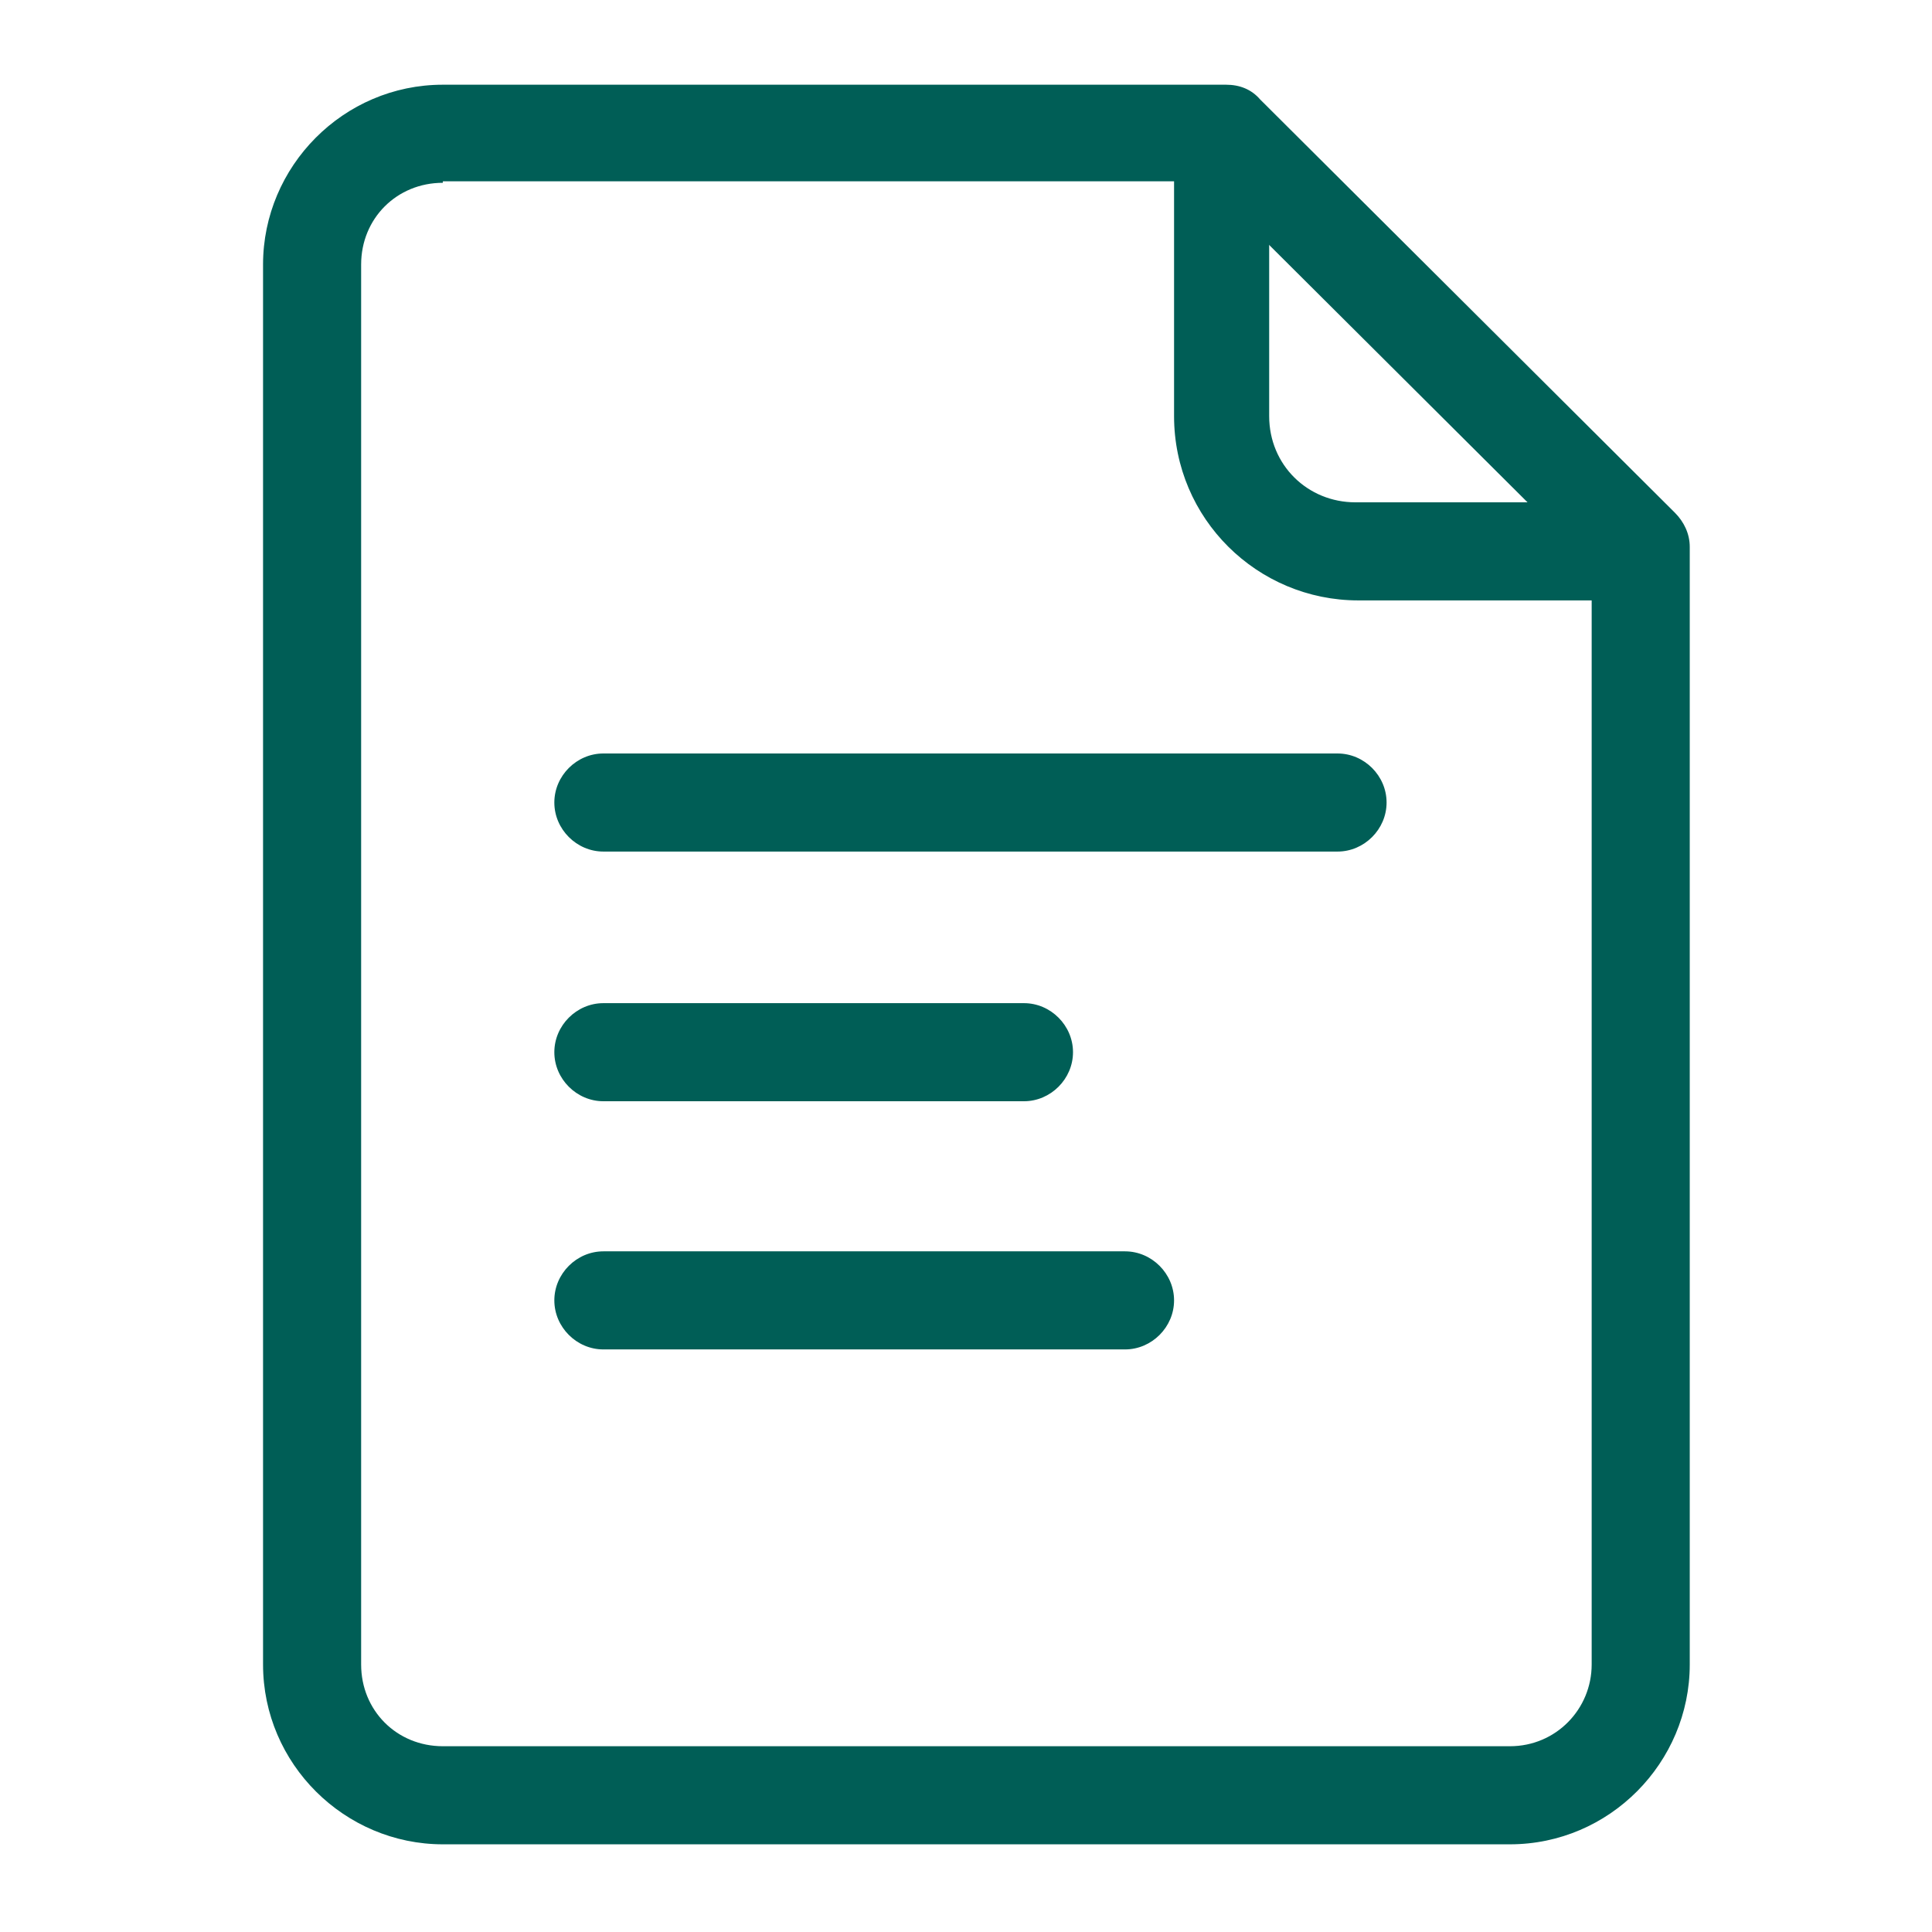
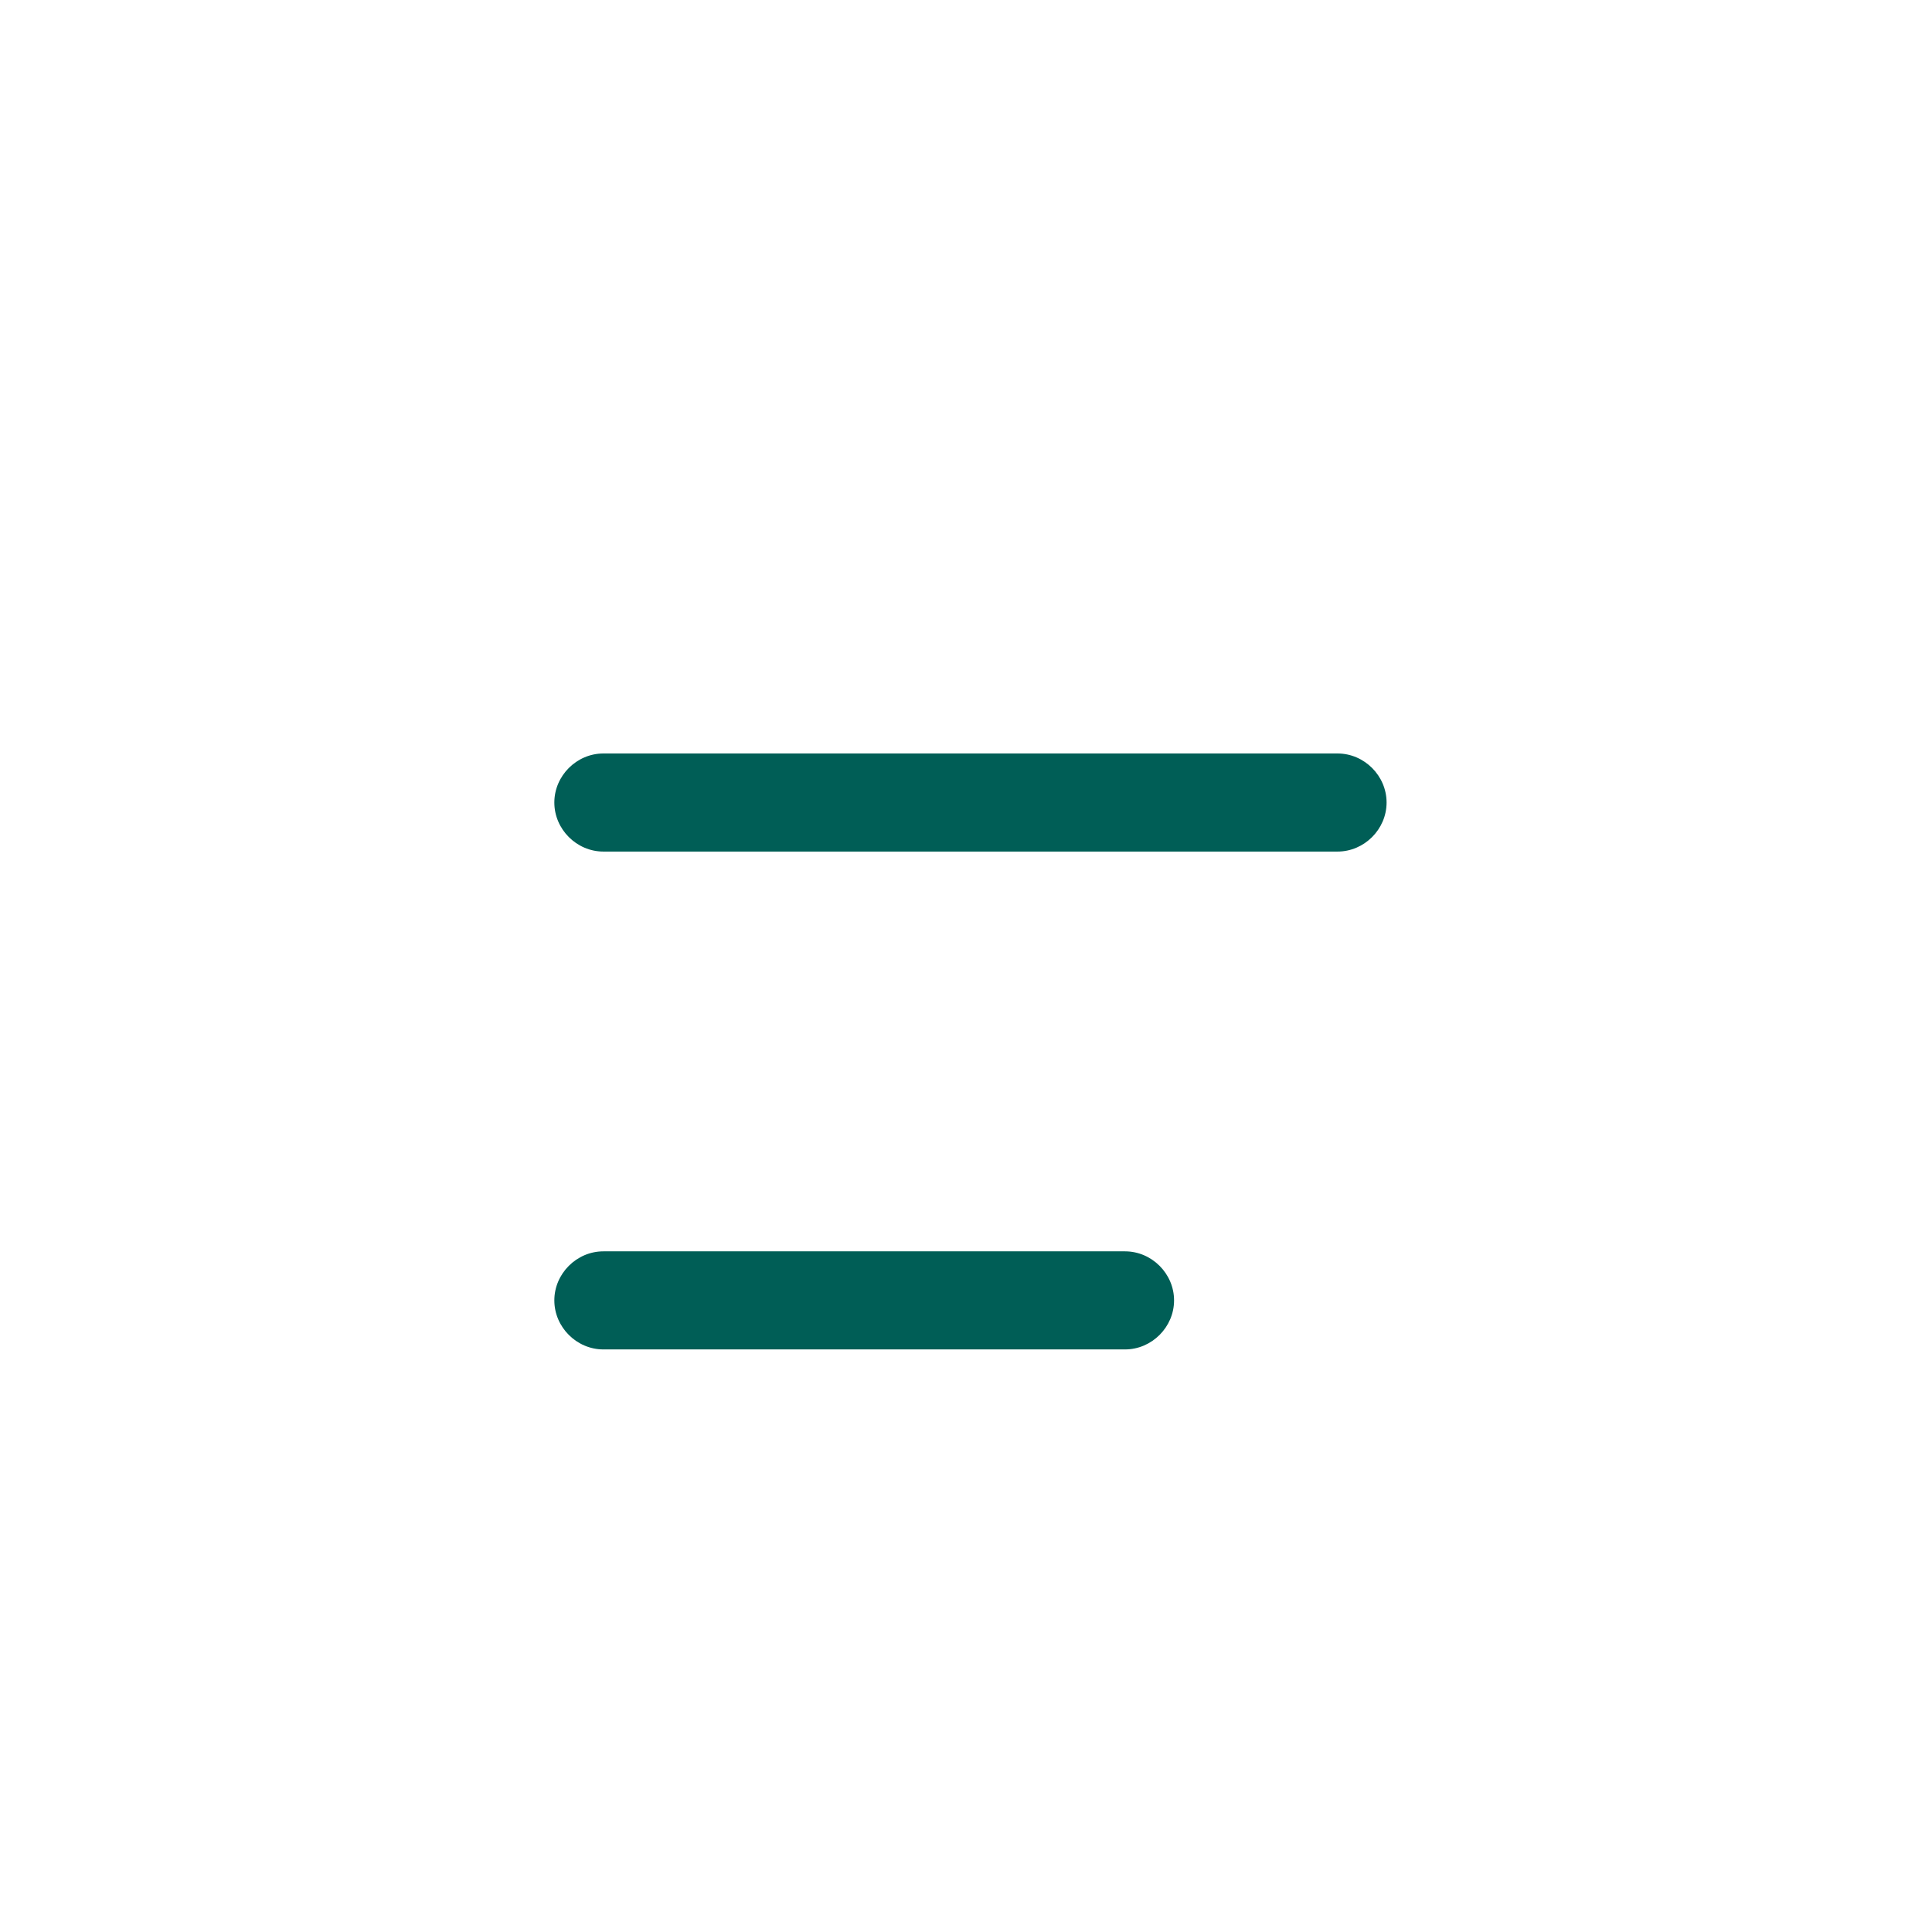
<svg xmlns="http://www.w3.org/2000/svg" id="Vrstva_1" version="1.1" viewBox="0 0 13 13">
-   <path d="M10.16,12.41H2.98c-.66,0-1.21-.54-1.21-1.21V1.78c0-.66.54-1.21,1.21-1.21h5.27c.09,0,.17.03.23.1l2.79,2.78c.06.06.1.14.1.23v7.52c0,.66-.54,1.21-1.21,1.21ZM2.98,1.23c-.31,0-.55.24-.55.55v9.42c0,.31.24.55.55.55h7.18c.31,0,.55-.25.55-.55V3.81l-2.6-2.59H2.98Z" fill="#005e56" />
-   <path d="M10.81,4.04h-1.67c-.68,0-1.24-.55-1.24-1.24v-1.67c0-.11.02-.22.04-.31l.62.18s-.02.08-.02.13v1.67c0,.33.26.58.58.58h1.67c.05,0,.1,0,.14-.02l.18.62c-.1.03-.21.04-.32.04Z" fill="#005e56" />
  <path d="M9,5.73h-4.94c-.18,0-.33-.15-.33-.33s.15-.33.33-.33h4.94c.18,0,.33.15.33.33s-.15.33-.33.33Z" fill="#005e56" />
  <path d="M7.57,9.08h-3.51c-.18,0-.33-.15-.33-.33s.15-.33.33-.33h3.51c.18,0,.33.15.33.33s-.15.33-.33.33Z" fill="#005e56" />
-   <path d="M6.89,7.41h-2.83c-.18,0-.33-.15-.33-.33s.15-.33.33-.33h2.83c.18,0,.33.15.33.33s-.15.33-.33.33Z" fill="#005e56" />
</svg>